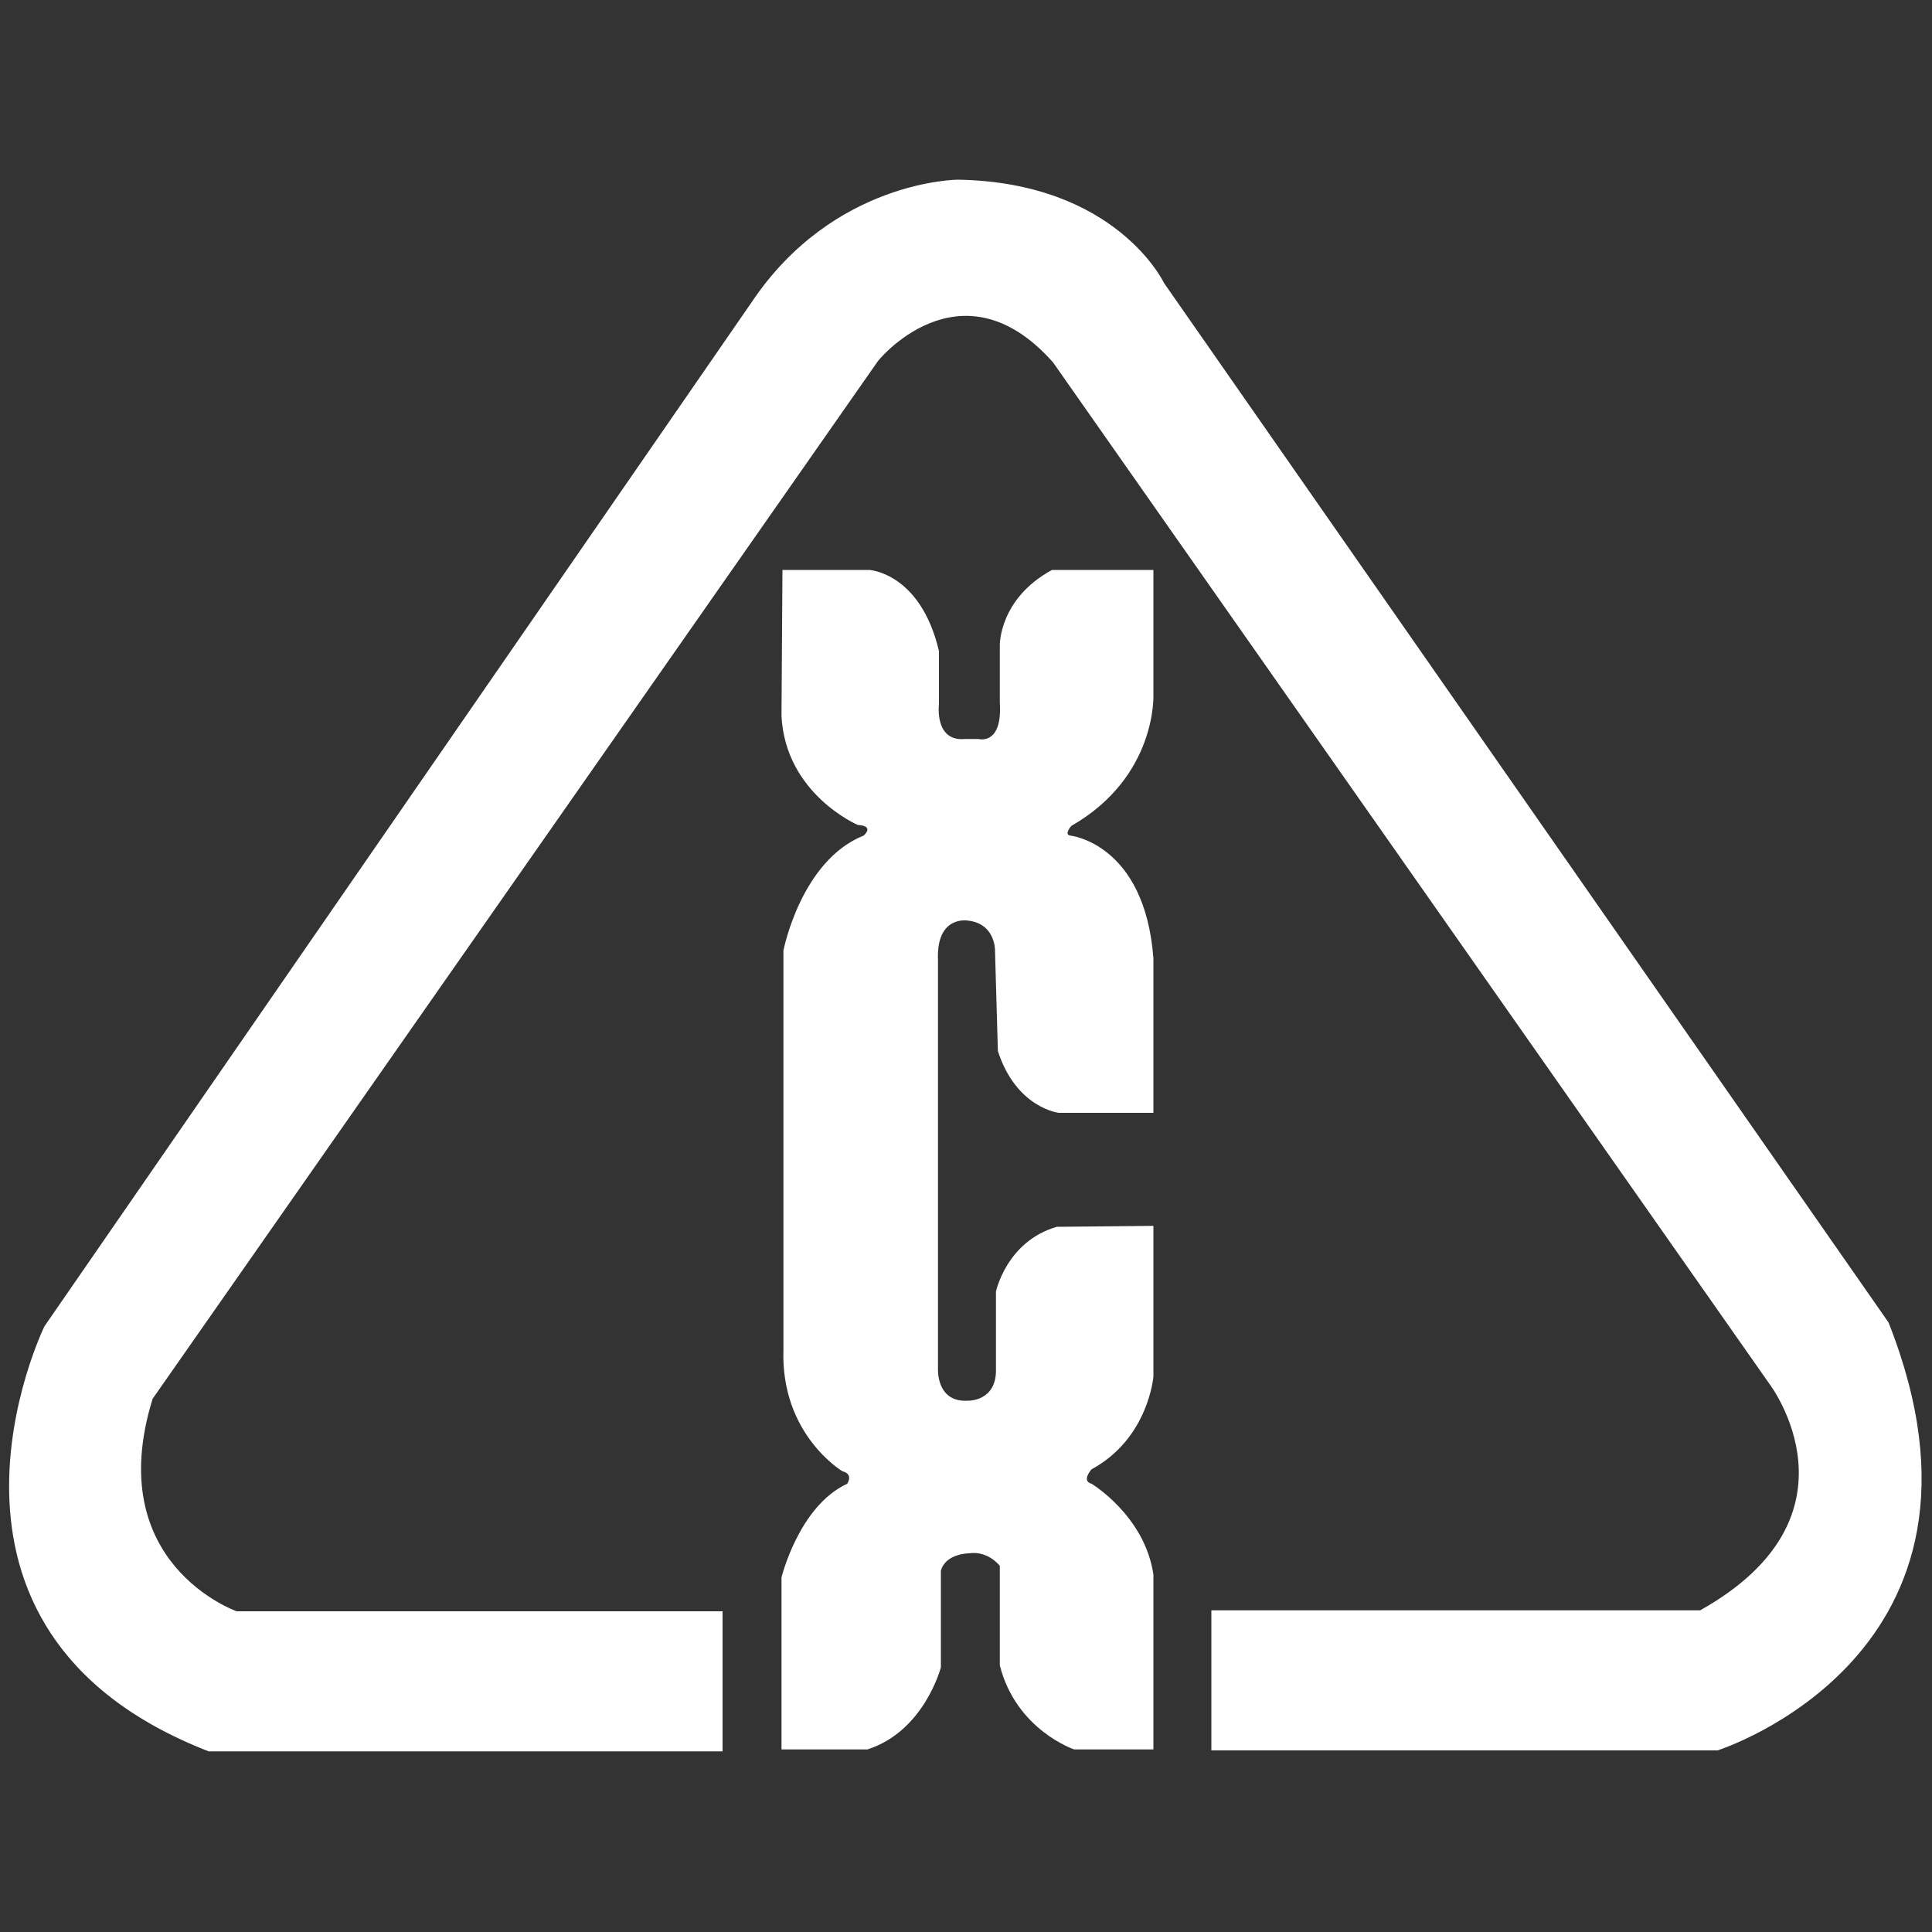
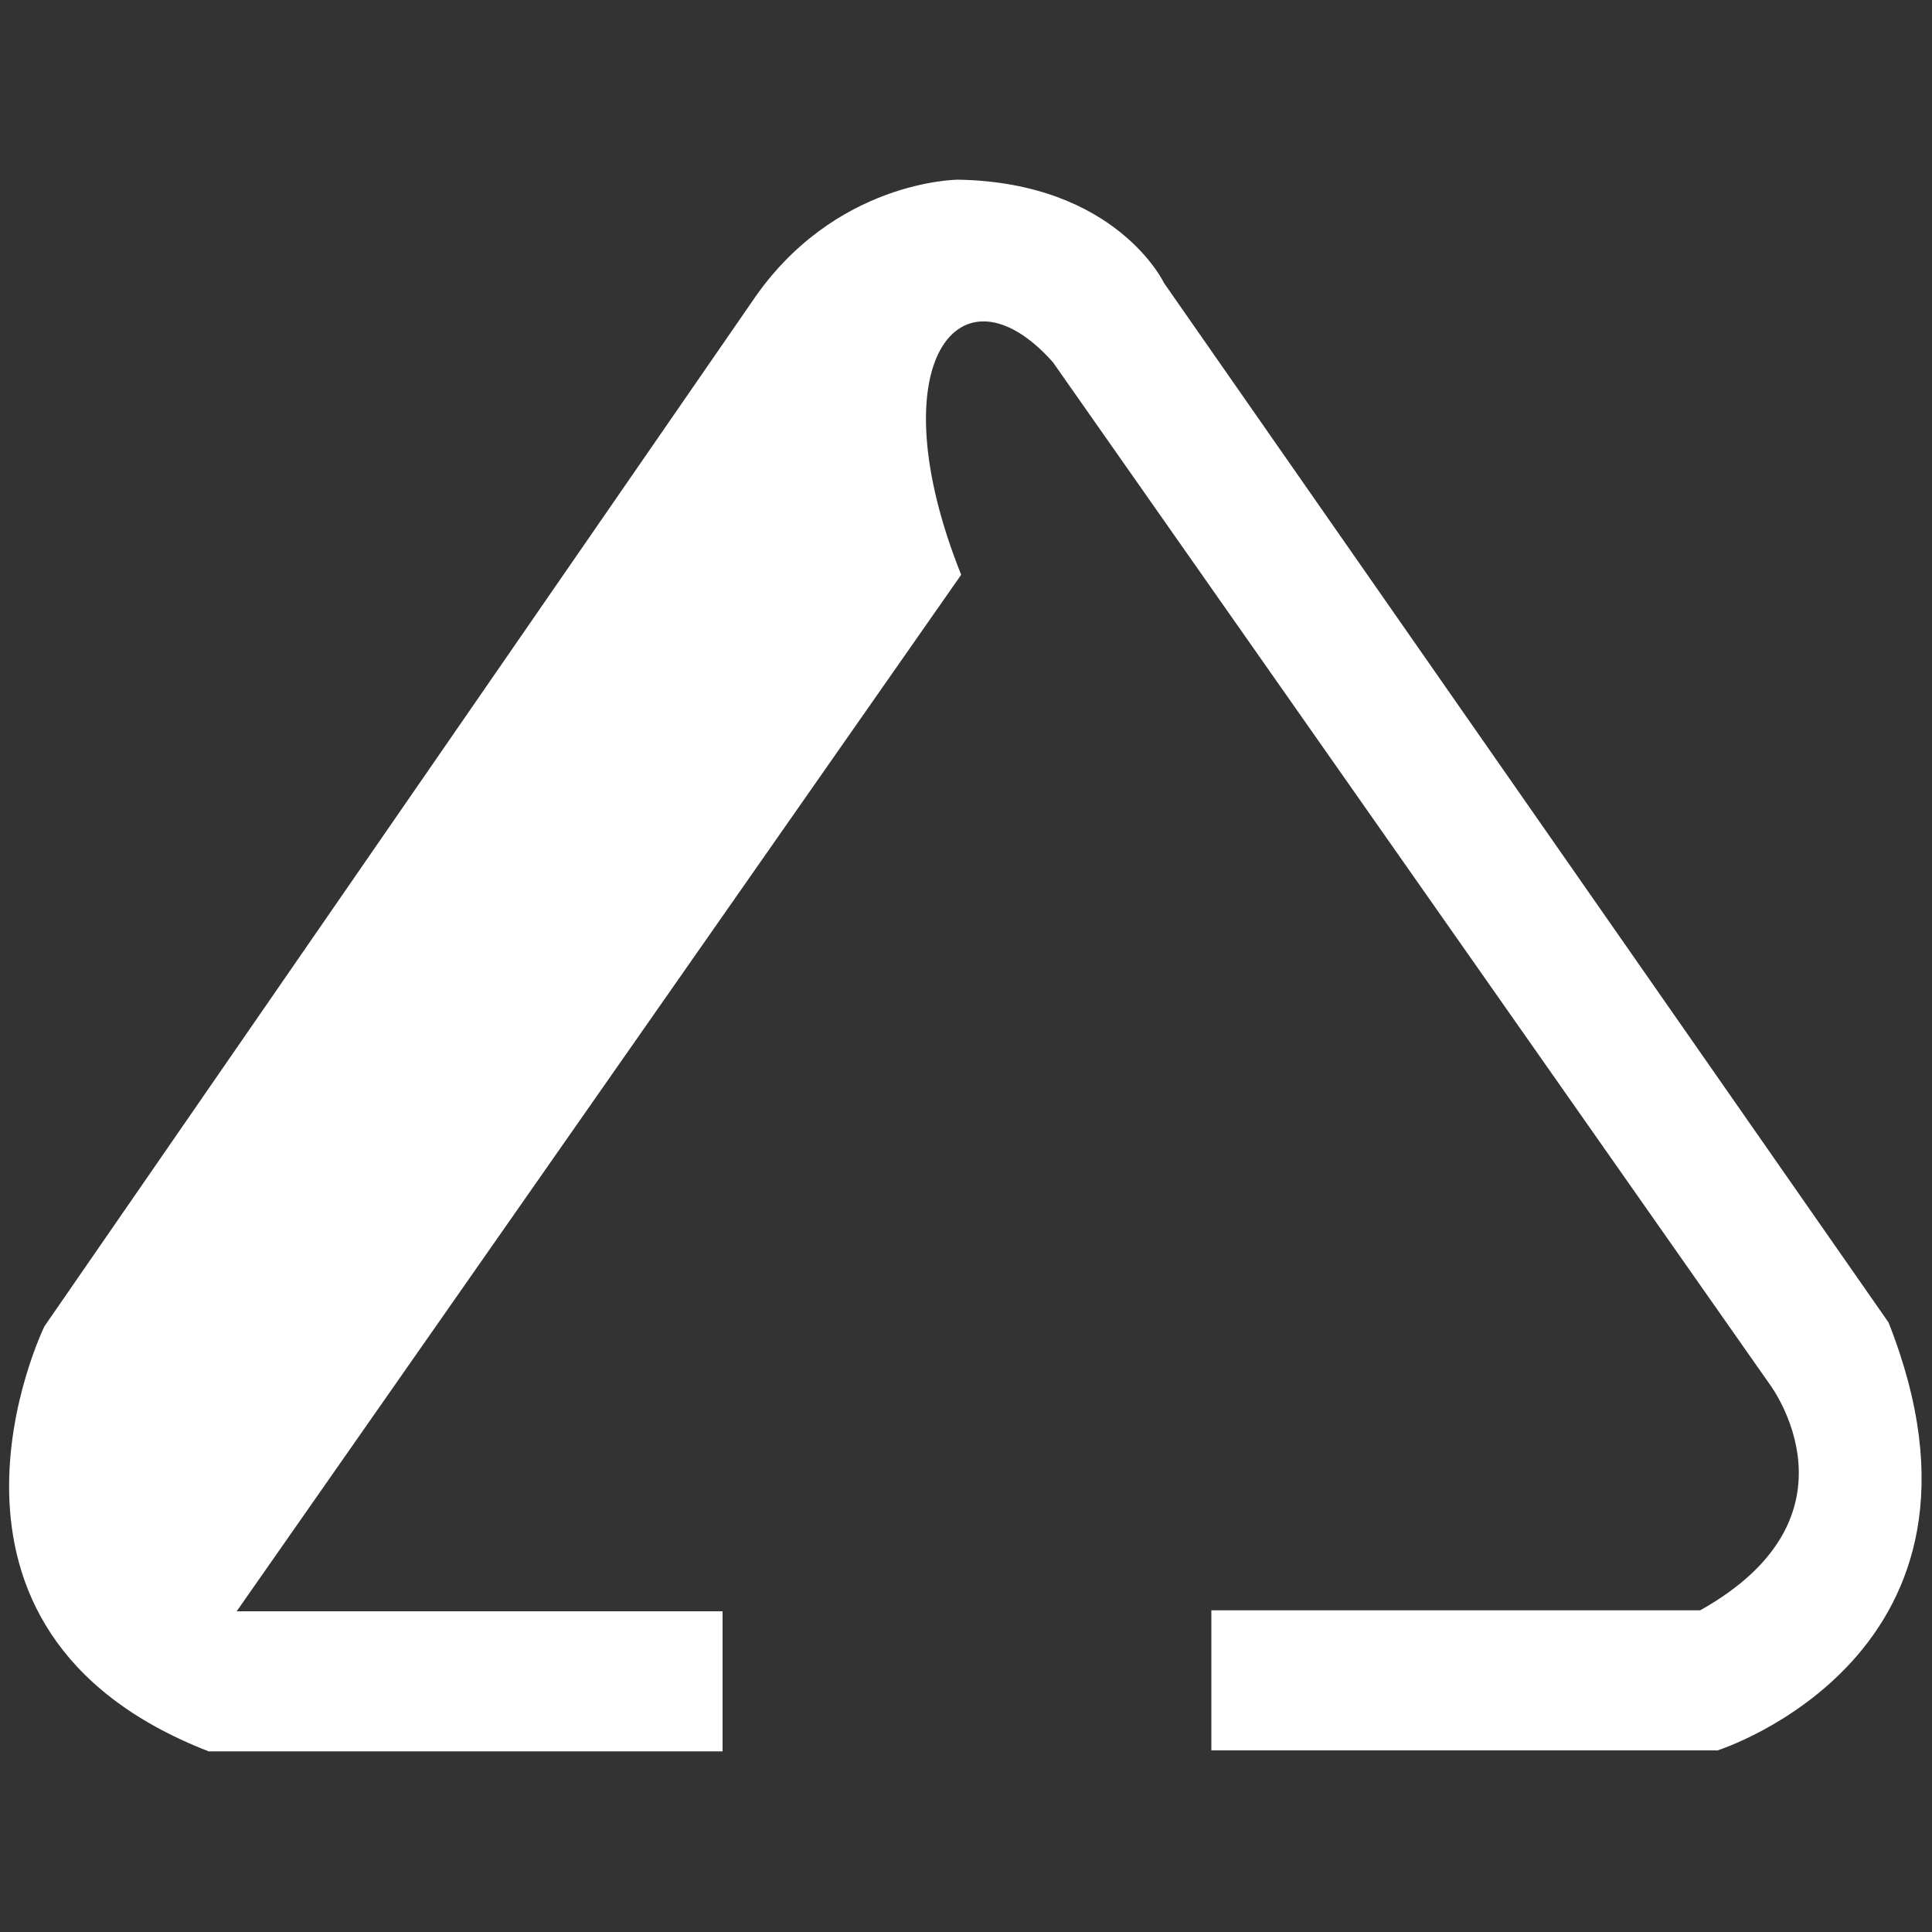
<svg xmlns="http://www.w3.org/2000/svg" version="1.1" id="Layer_1" x="0px" y="0px" width="200px" height="200px" viewBox="0 0 200 200" style="enable-background:new 0 0 200 200;" xml:space="preserve">
  <rect x="0" y="0" width="200" height="200" fill="#333333" stroke="none" />
  <style type="text/css">
	.st0{fill:#FFFFFF;}
	.st1{fill-rule:evenodd;clip-rule:evenodd;fill:#FFFFFF;}
</style>
  <g>
    <g>
-       <path class="st0" d="M81,59h9c0,0,5.3,0.3,7.2,8.4v5.5c0,0-0.5,3.9,2.7,3.6l1.4,0c0,0,2.5,0.7,2.2-3.8l0-5.9c0,0-0.1-4.8,5.4-7.8    h10.5v12.9c0,0,0.4,8.5-8.5,13.6c0,0-0.8,0.9-0.1,1c0,0,7.7,0.8,8.6,12.7v16h-9.8c0,0-4.4-0.5-6.3-6.4L103,98.3c0,0,0-2.7-2.8-3    c0,0-3.3-0.6-3.1,4.1v42.3c0,0-0.2,3.5,3.1,3.3c0,0,3,0.1,2.9-3.3v-8c0,0,1.1-5.2,6.3-6.7l10-0.1v15.6c0,0-0.5,6.4-6.4,9.6    c0,0-1.1,1.2,0,1.5c0,0,5.5,3.3,6.4,9.4v18.1h-8.2c0,0-6-2-7.7-8.7v-10.3c0,0-1.2-1.6-3.2-1.3c0,0-2.4,0-2.9,1.8v10    c0,0-1.7,6.6-7.6,8.5h-8.9v-17.8c0,0,1.8-7.4,6.8-9.7c0,0,0.7-1-0.5-1.3c0,0-6.4-3.8-6.1-12.6V98.4c0,0,1.8-9.3,8.3-11.9    c0,0,1.2-1-0.6-1.1c0,0-7.5-3.2-7.9-11.3L81,59z" />
-       <path class="st0" d="M109,37.5l74.2,105.8c0,0,10.3,13.6-7.2,23.4h-50.6v14.5h52.4c0,0,31.3-9.9,17.7-44.3l-75-107.6    c0,0-4.9-10.4-21.3-10.7c0,0-12.9,0-21.4,12.7L4.6,137.3c0,0-15.4,31.4,17,44h53.2v-14.5H24.5c0,0-14-4.9-8.7-22l75-107.3    C90.7,37.5,99.4,26.7,109,37.5z" />
+       <path class="st0" d="M109,37.5l74.2,105.8c0,0,10.3,13.6-7.2,23.4h-50.6v14.5h52.4c0,0,31.3-9.9,17.7-44.3l-75-107.6    c0,0-4.9-10.4-21.3-10.7c0,0-12.9,0-21.4,12.7L4.6,137.3c0,0-15.4,31.4,17,44h53.2v-14.5H24.5l75-107.3    C90.7,37.5,99.4,26.7,109,37.5z" />
    </g>
  </g>
</svg>